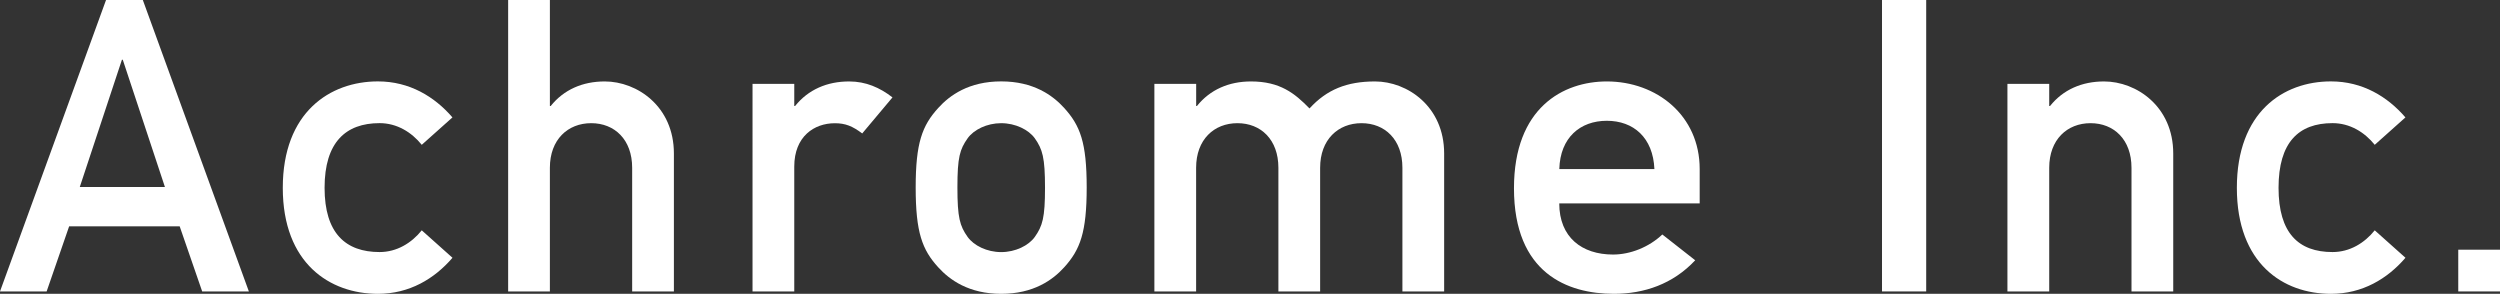
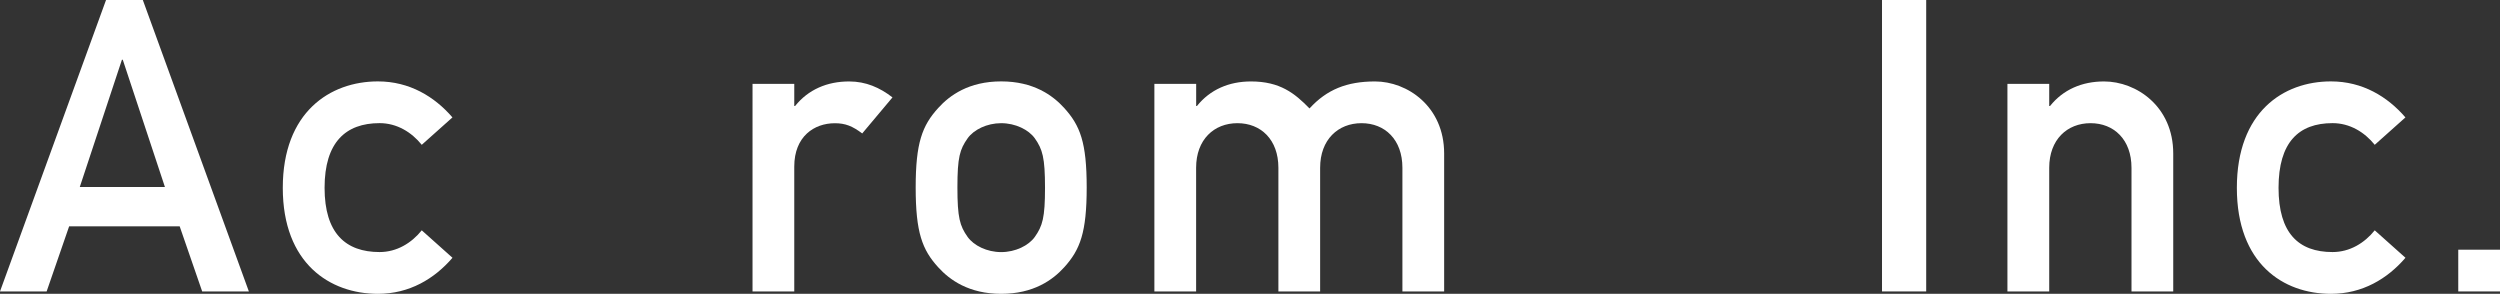
<svg xmlns="http://www.w3.org/2000/svg" id="_レイヤー_2" viewBox="0 0 479.78 56.39">
  <rect x="0" y="0" width="479.78" height="56.39" fill="#333333" stroke="none" />
  <defs>
    <style>.cls-1{fill:#fff;}</style>
  </defs>
  <g id="_レイヤー_1-2">
    <path class="cls-1" d="m15.31,35.89l8.09-24.43h.16l8.09,24.43H15.31Zm23.49,20.04h8.96L27.41,0h-7.06L0,55.93h8.95l4.32-12.5h21.21l4.32,12.5Z" />
    <path class="cls-1" d="m86.83,49.48c-3.45,4.01-8.25,6.91-14.3,6.91-9.19,0-18.26-5.81-18.26-20.34s9.07-20.43,18.26-20.43c6.05,0,10.85,2.91,14.3,6.91l-5.89,5.26c-1.96-2.44-4.79-4.16-8.09-4.16-6.52,0-10.56,3.69-10.56,12.41s4.04,12.33,10.56,12.33c3.3,0,6.13-1.73,8.09-4.17l5.89,5.26Z" />
-     <path class="cls-1" d="m97.52,0h8.01v20.34h.16c2.52-3.14,6.12-4.71,10.37-4.71,6.21,0,13.27,4.79,13.27,13.83v26.47h-8.01v-23.73c0-5.42-3.38-8.56-7.86-8.56s-7.93,3.14-7.93,8.56v23.73h-8.01V0Z" />
    <path class="cls-1" d="m144.42,16.1h8.01v4.24h.16c2.52-3.14,6.13-4.71,10.37-4.71,3.22,0,5.89,1.18,8.32,3.06l-5.81,6.92c-1.88-1.41-3.22-1.96-5.26-1.96-3.93,0-7.78,2.51-7.78,8.32v23.96h-8.01V16.1Z" />
    <path class="cls-1" d="m200.55,36.05c0,5.73-.47,7.3-1.96,9.42-1.18,1.65-3.7,2.91-6.45,2.91s-5.26-1.26-6.44-2.91c-1.5-2.12-1.96-3.69-1.96-9.51s.47-7.3,1.96-9.42c1.18-1.65,3.69-2.9,6.44-2.9s5.27,1.26,6.45,2.9c1.49,2.12,1.96,3.7,1.96,9.51Zm-24.82-.08c0,8.64,1.25,11.95,4.32,15.32,2.2,2.43,5.89,5.1,12.09,5.1s9.9-2.66,12.1-5.1c3.06-3.38,4.31-6.68,4.31-15.32s-1.25-11.86-4.31-15.24c-2.21-2.44-5.9-5.11-12.1-5.11s-9.89,2.67-12.09,5.11c-3.07,3.38-4.32,6.68-4.32,15.24Z" />
    <path class="cls-1" d="m221.55,16.1h8.01v4.24h.15c2.52-3.14,6.13-4.71,10.37-4.71,5.58,0,8.4,2.28,11.23,5.18,3.3-3.61,7.15-5.18,12.57-5.18,6.2,0,13.27,4.79,13.27,13.83v26.47h-8.01v-23.73c0-5.42-3.37-8.56-7.85-8.56s-7.94,3.14-7.94,8.56v23.73h-8.01v-23.73c0-5.42-3.37-8.56-7.86-8.56s-7.93,3.14-7.93,8.56v23.73h-8.01V16.1Z" />
-     <path class="cls-1" d="m299.25,32.44c.17-6.04,4.01-9.26,9.12-9.26s8.87,3.22,9.13,9.26h-18.25Zm26.94,6.6v-6.6c0-10.29-8.27-16.81-17.82-16.81-8.36,0-17.82,5.02-17.82,20.5,0,16.34,10.31,20.26,19.18,20.26,5.8,0,11.34-1.88,15.6-6.44l-6.31-4.95c-2.56,2.43-6.14,3.85-9.46,3.85-5.97,0-10.32-3.3-10.32-9.82h26.94Z" />
    <path class="cls-1" d="m361.18,0h8.48v55.93h-8.48V0Z" />
    <path class="cls-1" d="m385.25,16.1h8.02v4.24h.16c2.51-3.14,6.12-4.71,10.36-4.71,6.21,0,13.28,4.79,13.28,13.83v26.47h-8.01v-23.73c0-5.42-3.38-8.56-7.86-8.56s-7.93,3.14-7.93,8.56v23.73h-8.02V16.1Z" />
    <path class="cls-1" d="m461.63,49.48c-3.45,4.01-8.25,6.91-14.29,6.91-9.19,0-18.06-5.81-18.06-20.34s8.87-20.43,18.06-20.43c6.05,0,10.84,2.91,14.29,6.91l-5.89,5.26c-1.96-2.44-4.79-4.16-8.09-4.16-6.52,0-10.37,3.69-10.37,12.41s3.85,12.33,10.37,12.33c3.3,0,6.13-1.73,8.09-4.17l5.89,5.26Z" />
    <path class="cls-1" d="m471.77,47.92h8.01v8.01h-8.01v-8.01Z" />
  </g>
</svg>